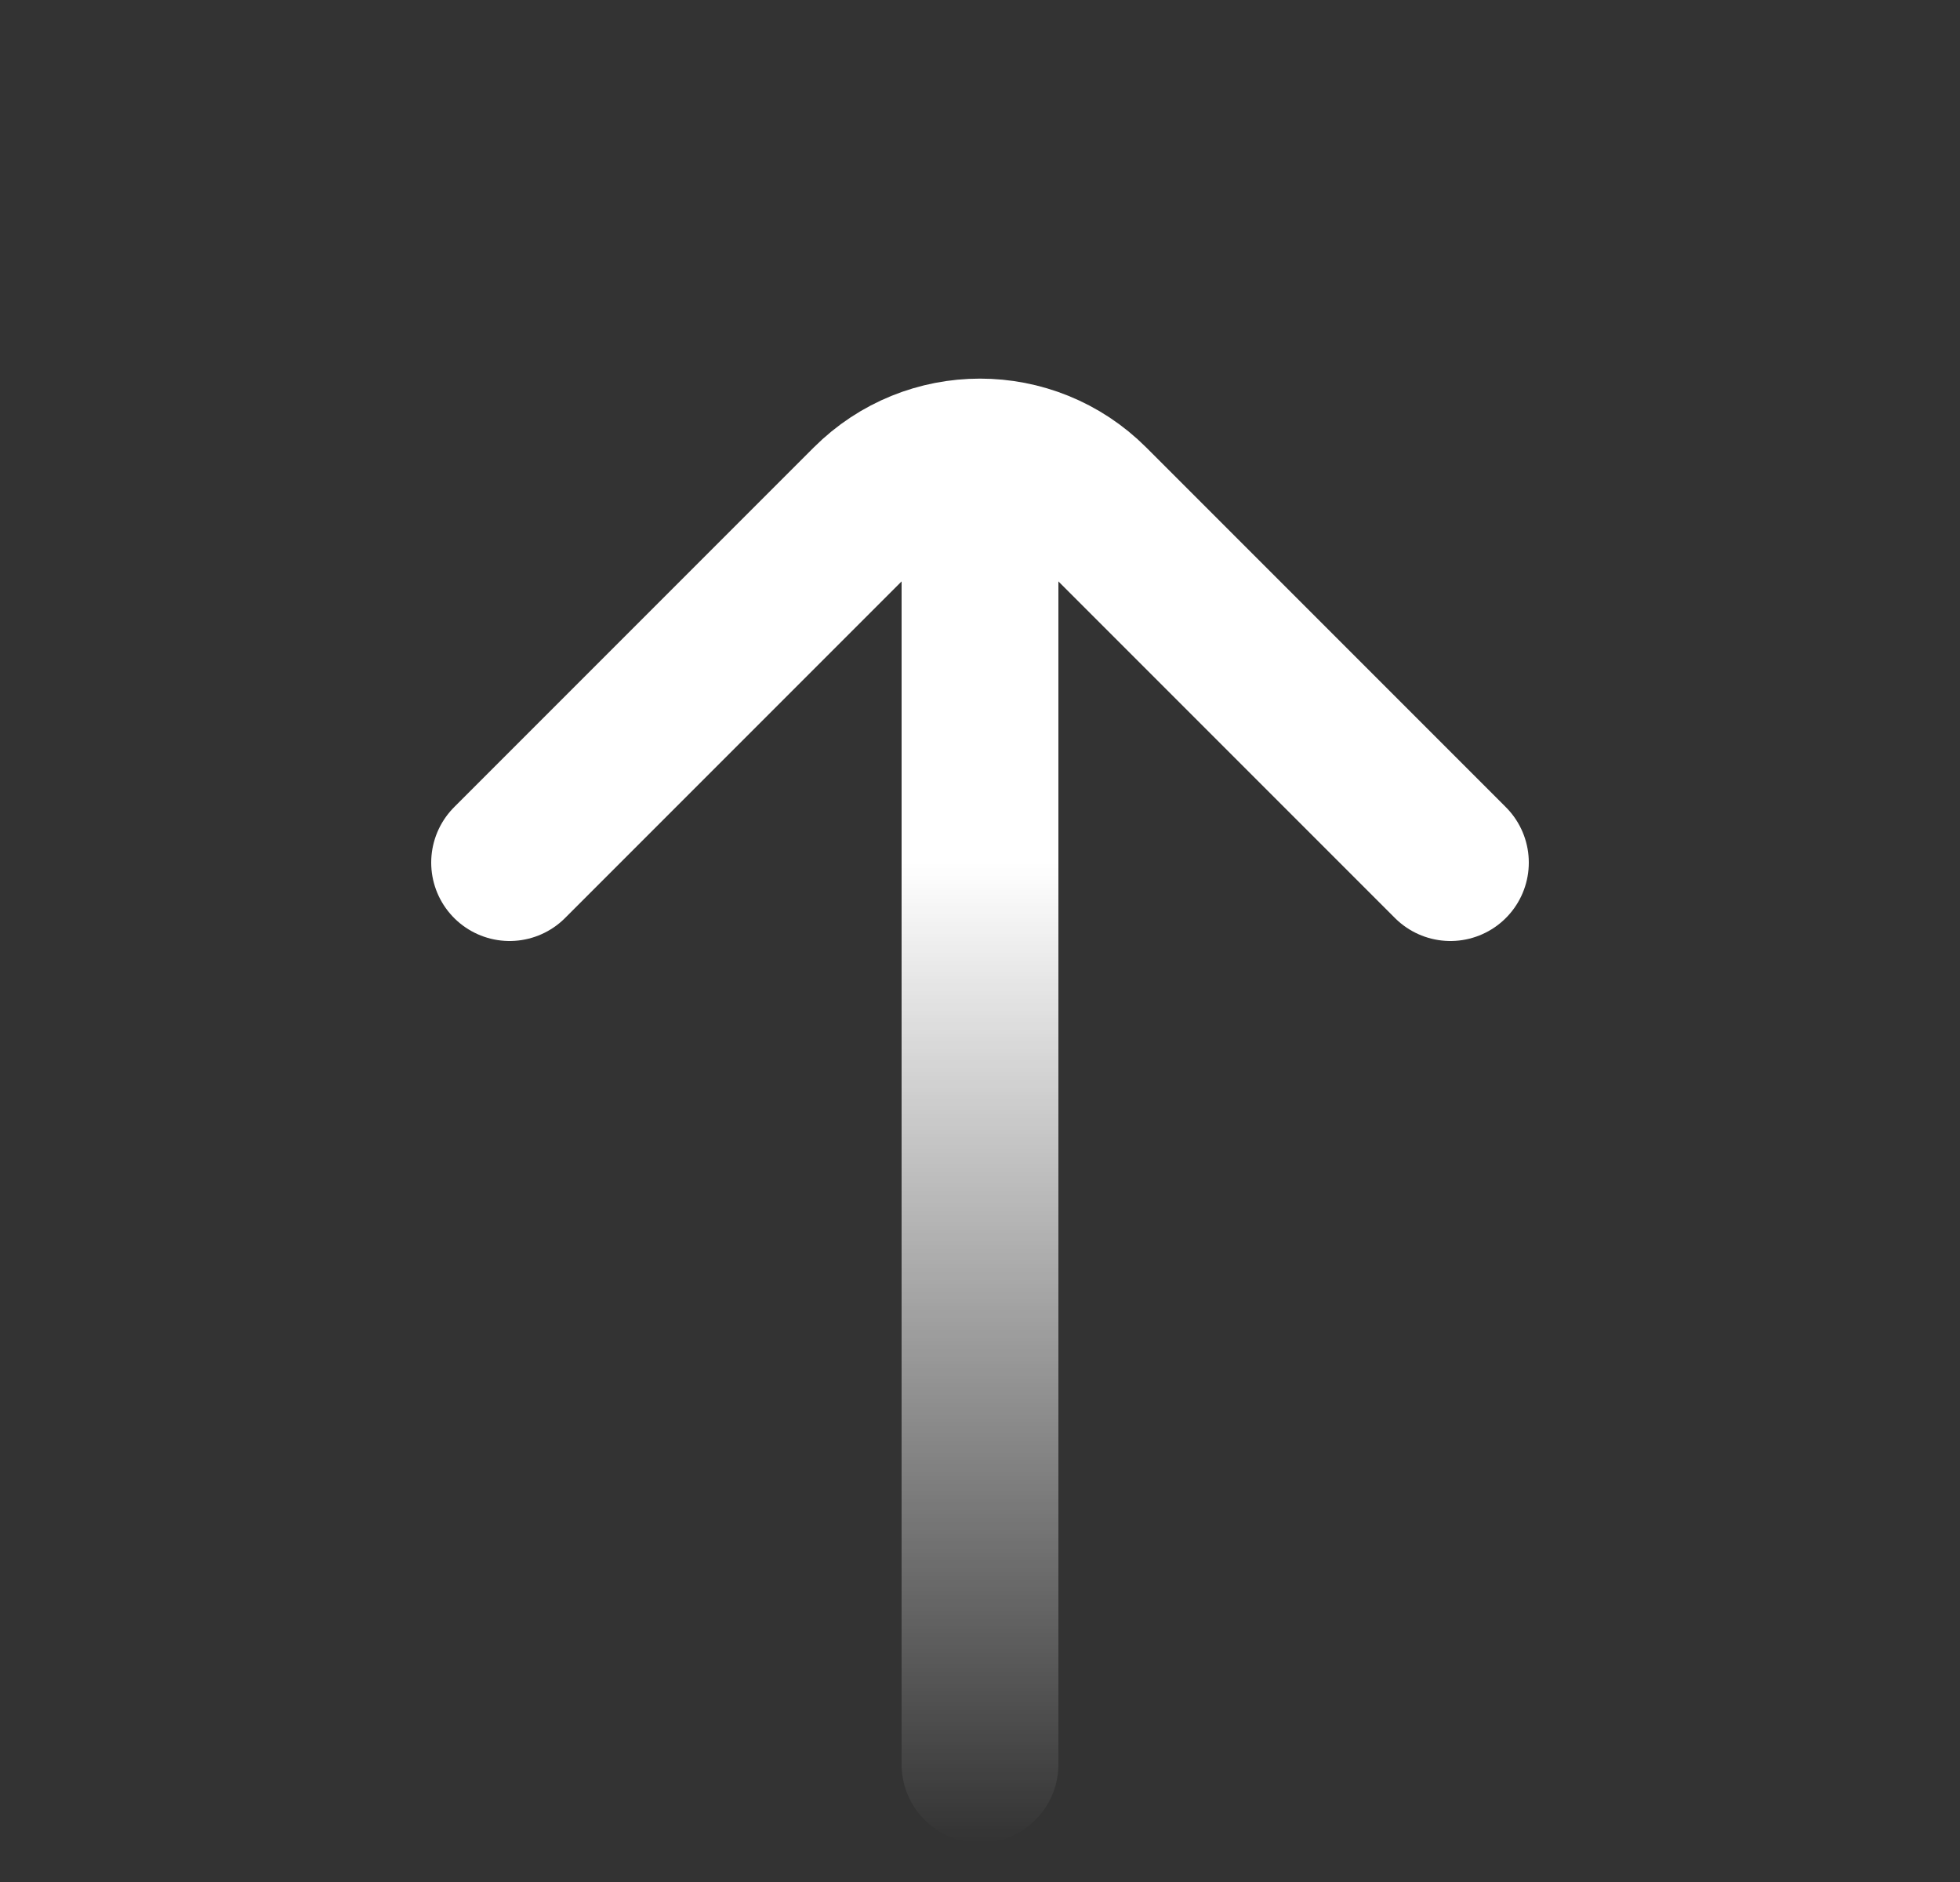
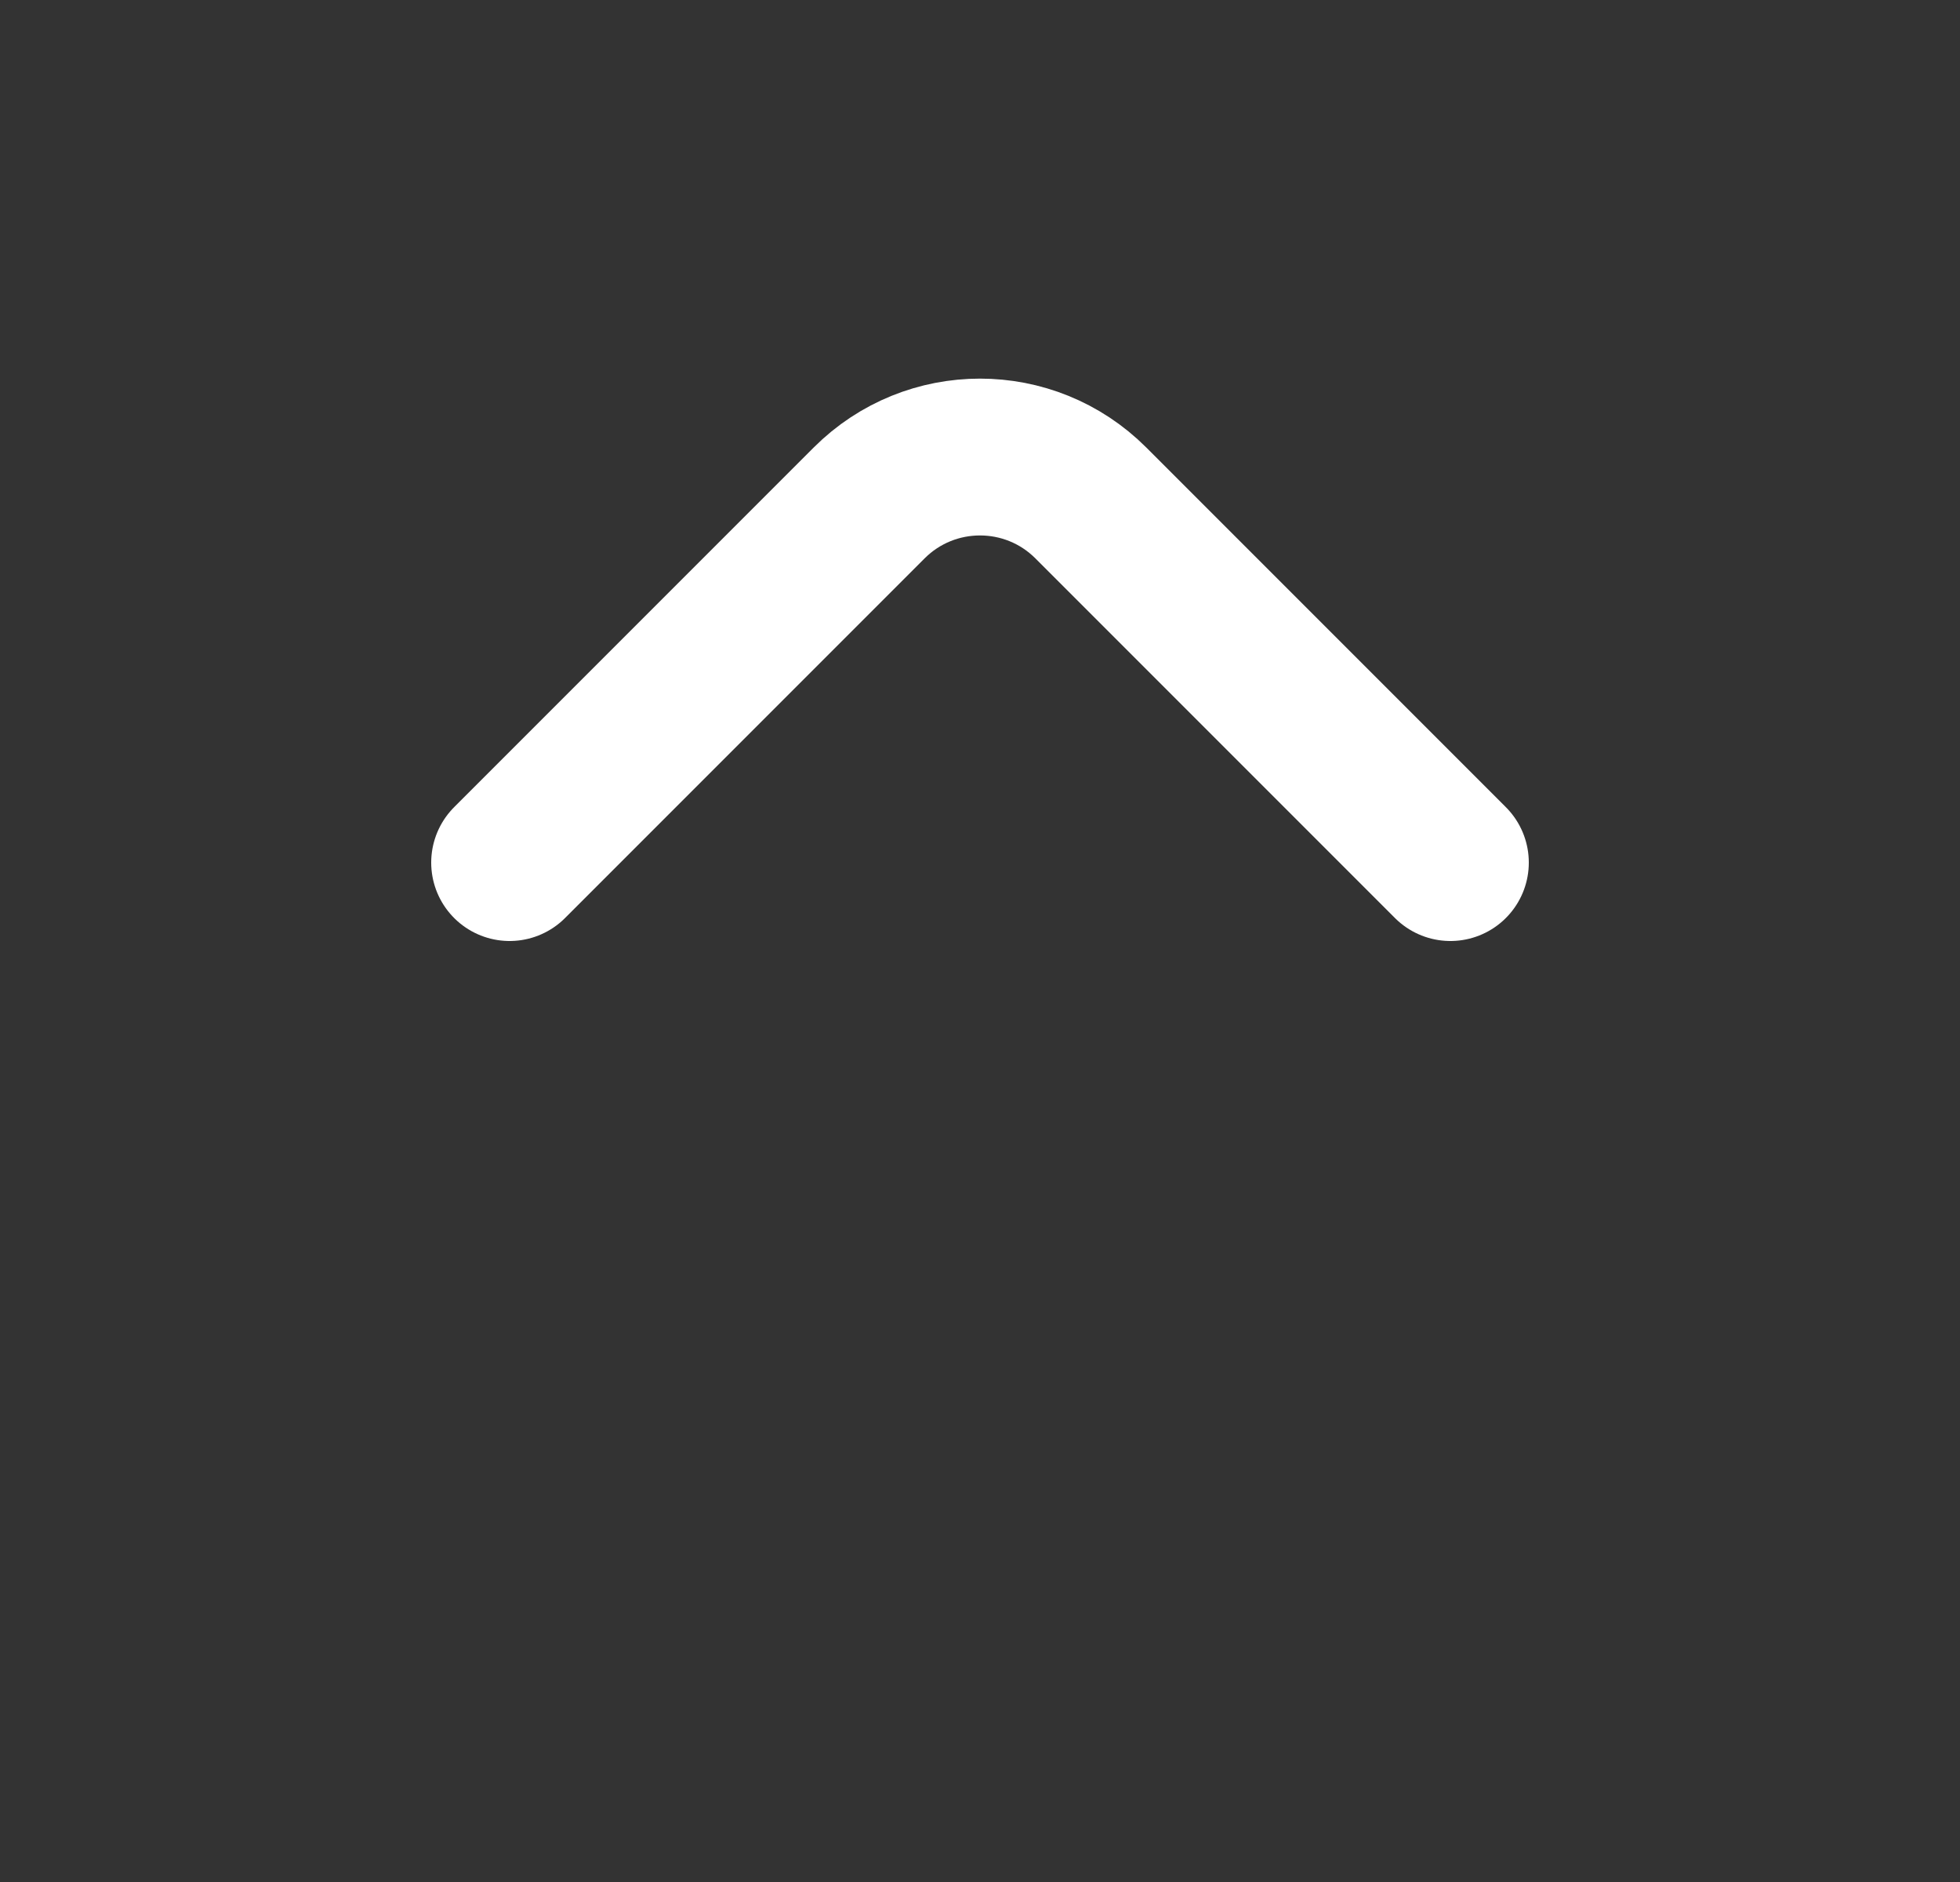
<svg xmlns="http://www.w3.org/2000/svg" width="25" height="24" viewBox="0 0 25 24" fill="none">
  <rect x="0" y="0" width="25" height="24" fill="#333333" stroke="none" />
  <path d="M6.5 11L11.086 6.414C11.867 5.633 13.133 5.633 13.914 6.414L18.5 11" stroke="white" stroke-width="2" stroke-linecap="round" stroke-linejoin="round" />
-   <path d="M12.5 7L12.5 22.5" stroke="url(#paint0_linear_2350_1198)" stroke-width="2" stroke-linecap="round" stroke-linejoin="round" />
  <defs>
    <linearGradient id="paint0_linear_2350_1198" x1="12" y1="11" x2="12" y2="23.5" gradientUnits="userSpaceOnUse">
      <stop stop-color="white" />
      <stop offset="1" stop-color="white" stop-opacity="0" />
    </linearGradient>
  </defs>
</svg>